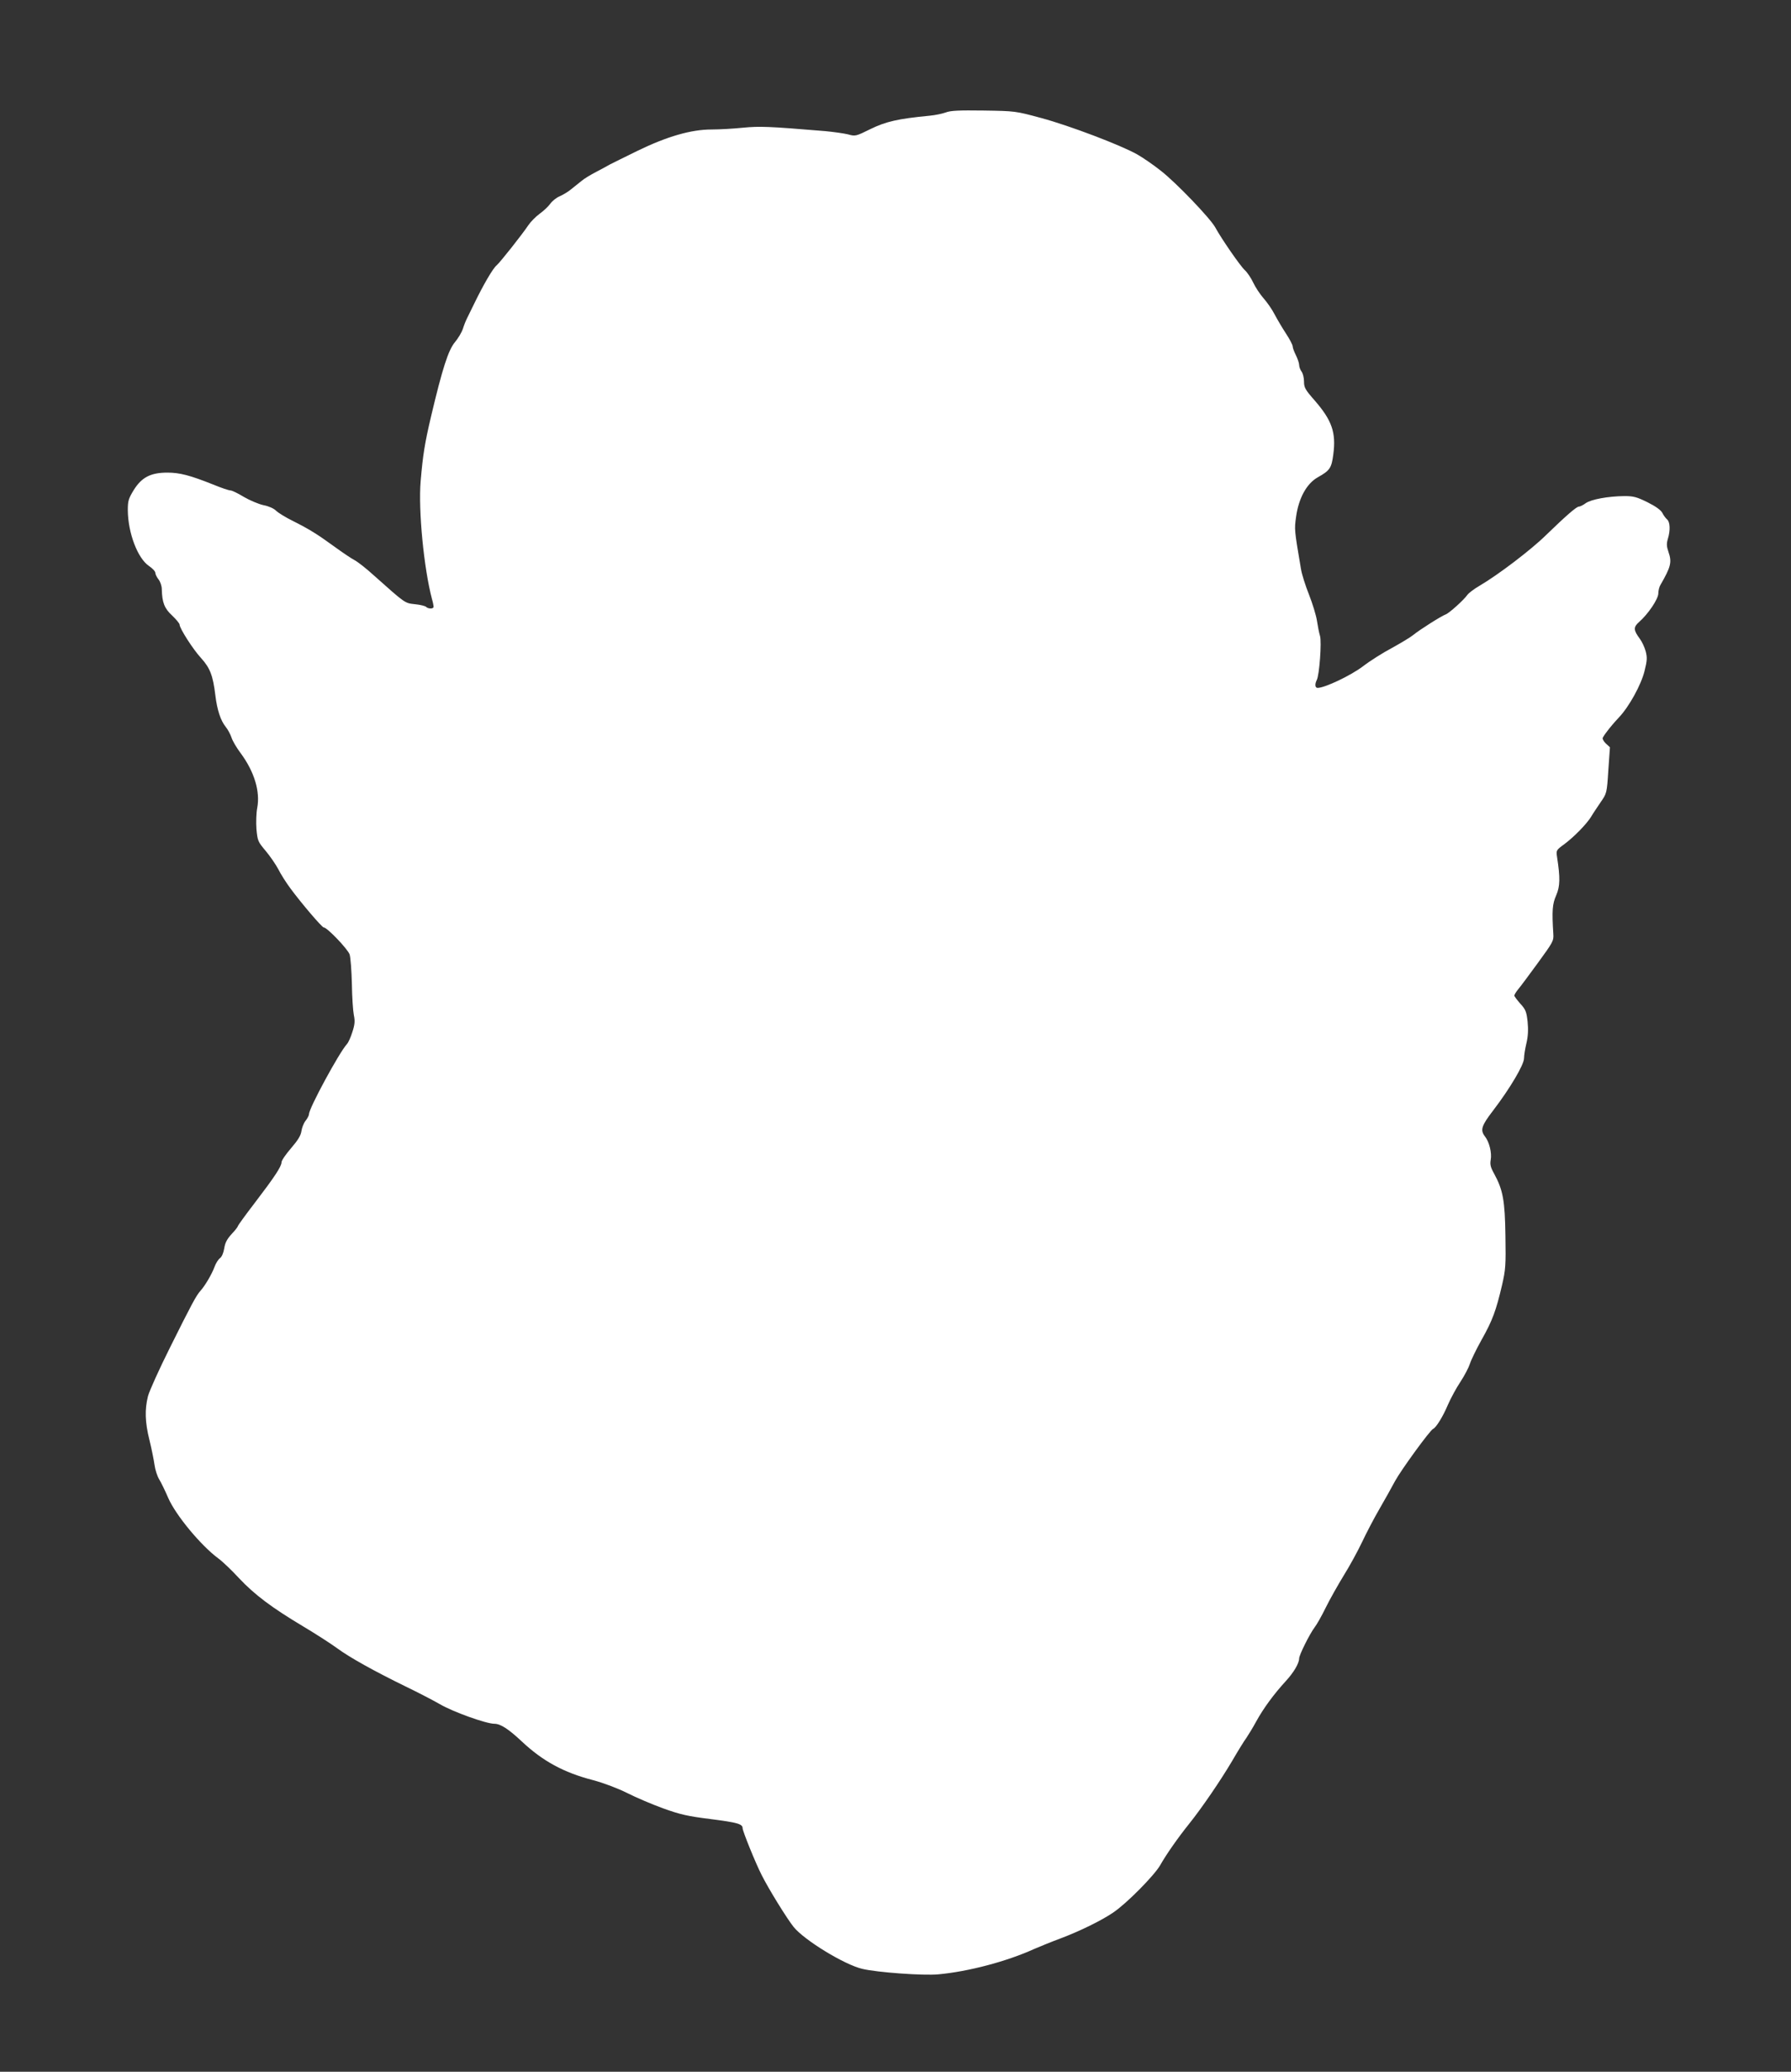
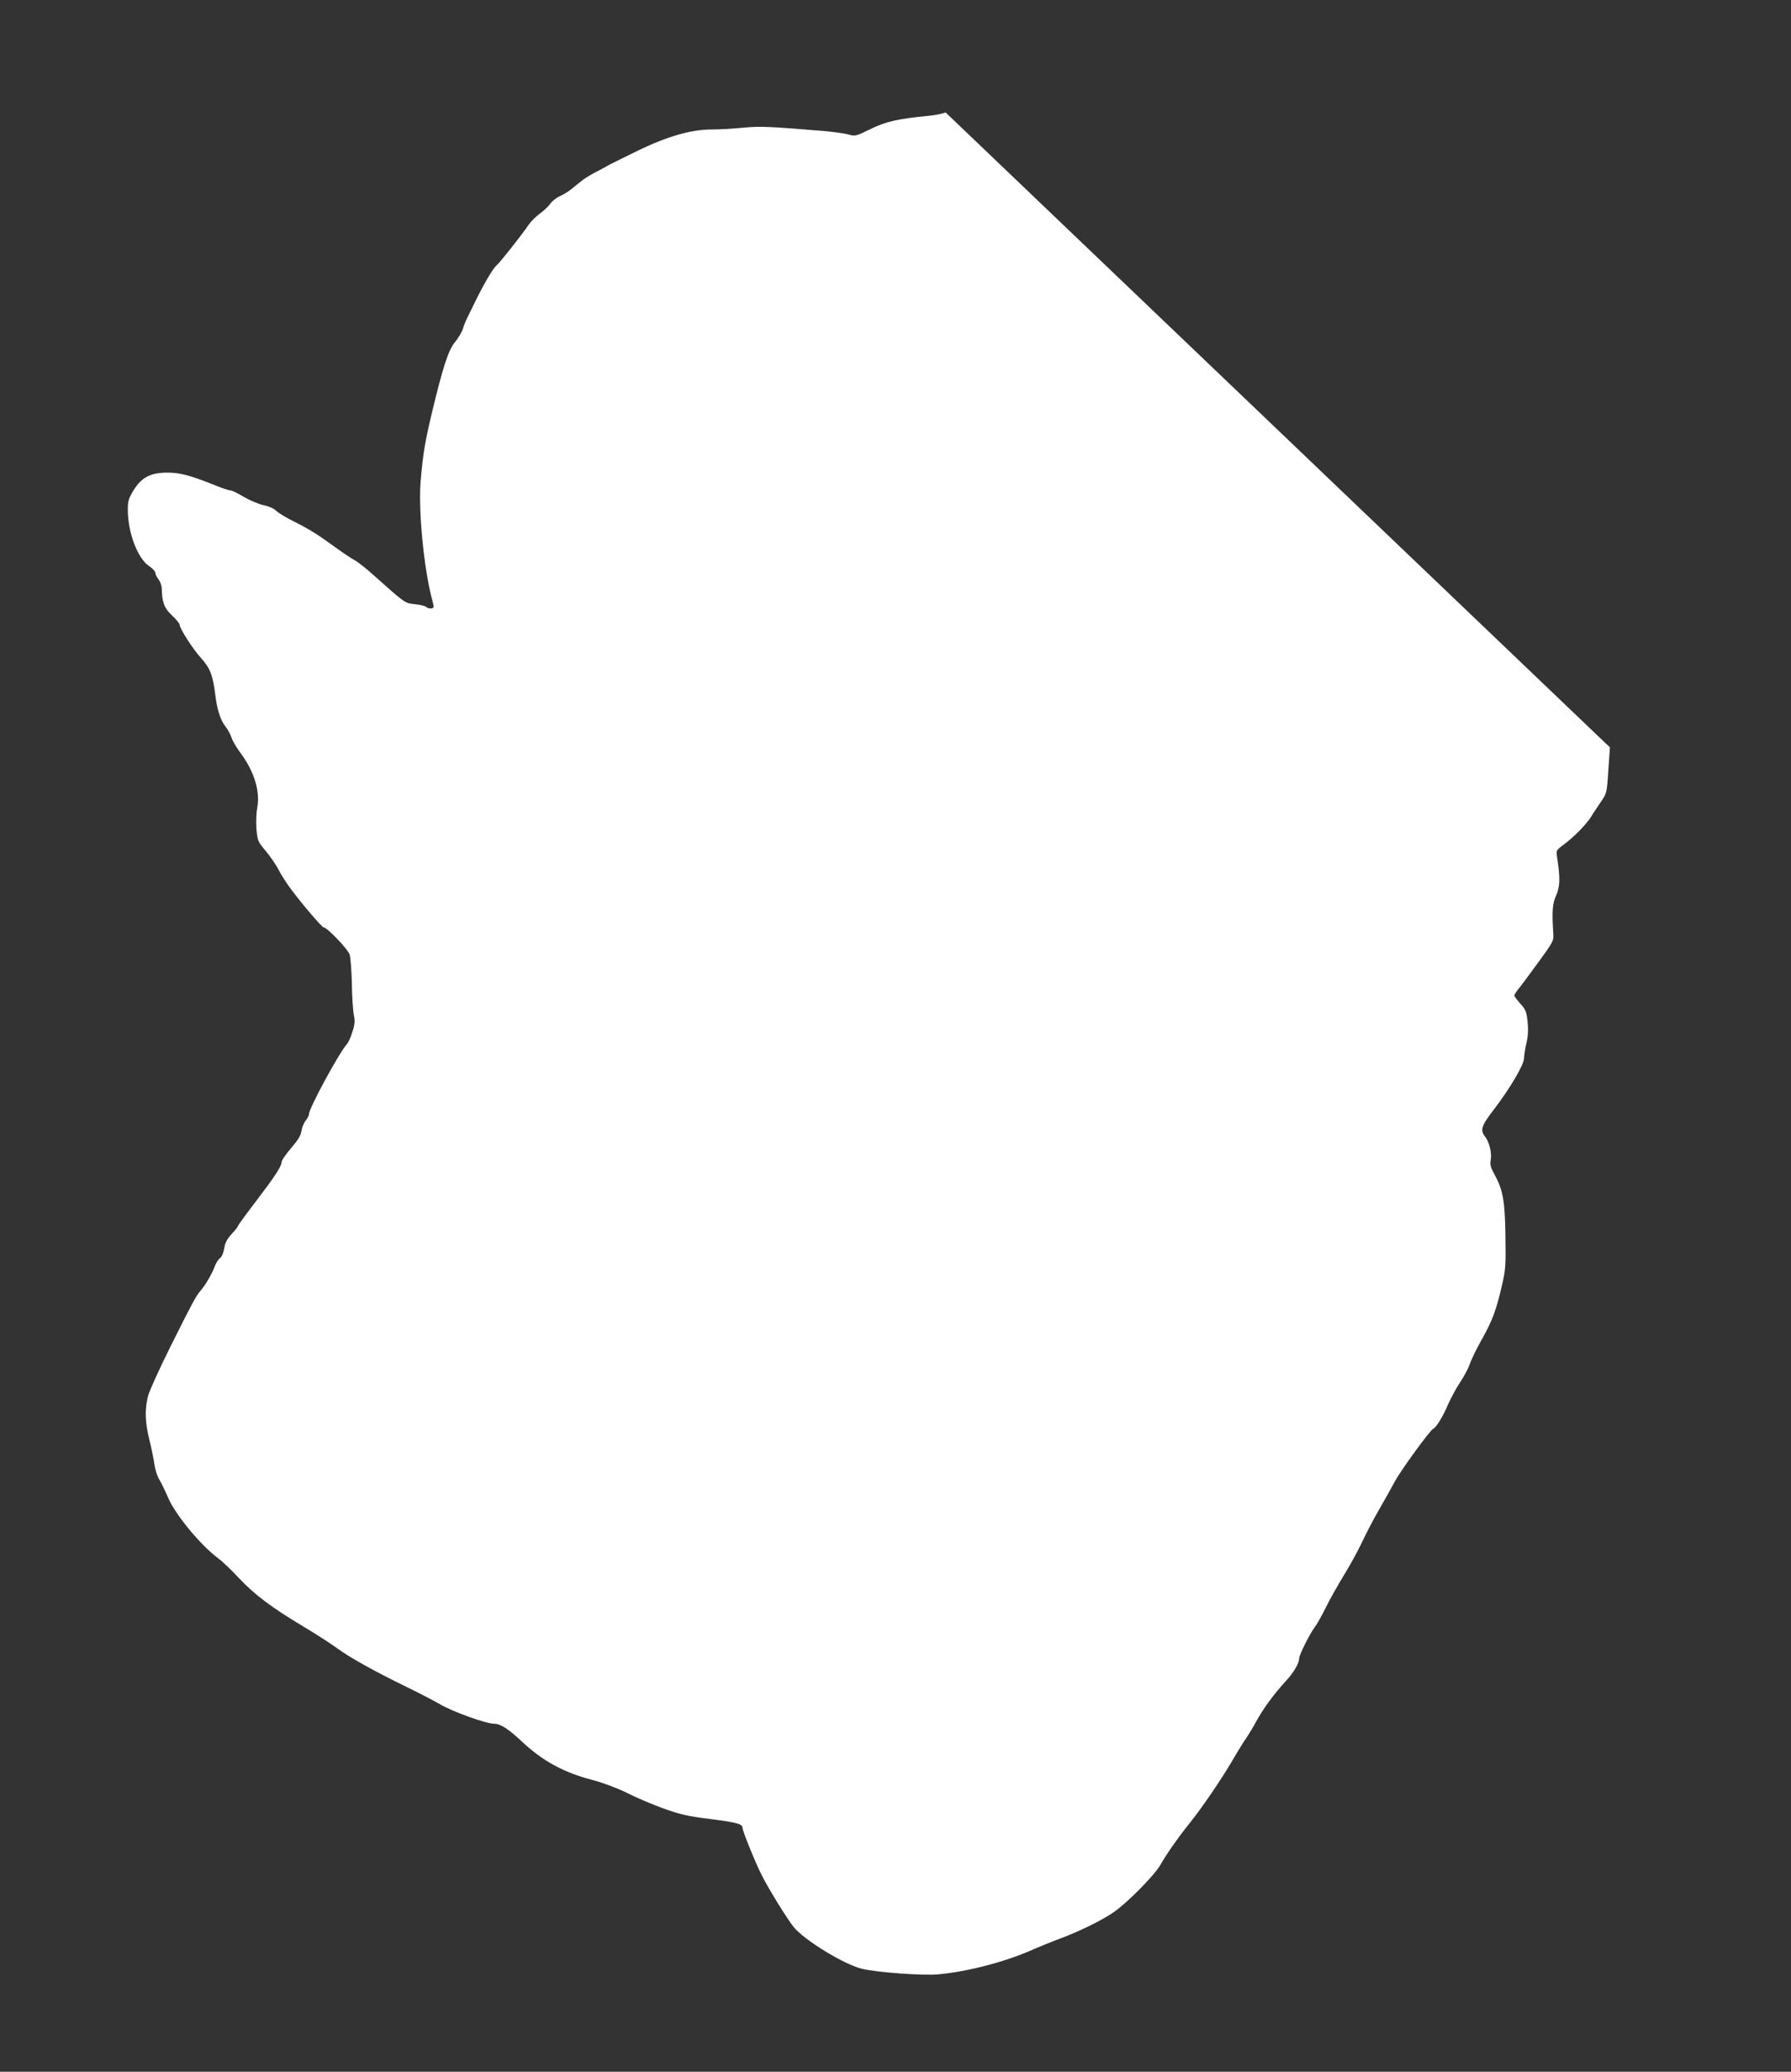
<svg xmlns="http://www.w3.org/2000/svg" version="1.0" width="1107pt" height="1280pt" viewBox="0 0 1107 1280" preserveAspectRatio="xMidYMid meet">
  <rect x="0" y="0" width="1107" height="1280" fill="#333333" stroke="none" />
  <g transform="translate(0,1280) scale(0.1,-0.1)" fill="#ffffff" stroke="none">
-     <path d="M5845 12105 c-22 -8 -67 -17 -100 -20 -197 -19 -269 -36 -364 -82 -91 -45 -94 -46 -140 -33 -25 6 -89 15 -141 20 -352 29 -403 31 -507 21 -59 -6 -146 -11 -195 -11 -125 0 -273 -42 -458 -132 -80 -39 -156 -77 -170 -84 -14 -8 -52 -29 -85 -46 -33 -17 -75 -42 -92 -57 -18 -14 -48 -38 -65 -52 -18 -15 -49 -33 -69 -42 -20 -8 -46 -29 -58 -46 -12 -17 -42 -45 -66 -62 -24 -18 -55 -49 -69 -70 -38 -57 -175 -230 -196 -248 -23 -18 -83 -122 -136 -231 -20 -41 -42 -86 -49 -100 -7 -14 -18 -42 -24 -62 -7 -21 -29 -58 -49 -82 -41 -49 -77 -161 -147 -456 -40 -170 -51 -240 -65 -403 -15 -180 20 -539 70 -728 6 -20 10 -41 10 -48 0 -14 -33 -14 -47 0 -5 5 -36 13 -68 16 -63 7 -57 2 -252 176 -48 44 -103 87 -123 97 -19 10 -74 47 -122 82 -109 79 -154 107 -257 159 -45 22 -92 51 -105 64 -14 14 -46 28 -78 34 -31 7 -85 30 -121 51 -36 22 -73 40 -83 40 -9 0 -58 16 -108 37 -141 56 -205 73 -281 73 -104 0 -159 -29 -208 -107 -33 -54 -37 -68 -37 -125 1 -141 61 -298 131 -345 21 -14 39 -33 39 -42 0 -9 9 -27 20 -41 11 -14 20 -41 20 -60 2 -82 16 -119 64 -163 25 -24 46 -49 46 -56 0 -23 83 -153 133 -207 55 -61 73 -106 88 -229 11 -92 33 -158 65 -197 12 -15 28 -44 35 -65 6 -20 32 -64 57 -97 84 -114 121 -236 102 -337 -6 -30 -8 -88 -5 -131 7 -73 9 -78 57 -135 27 -32 62 -83 78 -113 15 -30 49 -84 76 -120 64 -87 194 -240 205 -240 21 0 149 -134 160 -167 6 -19 12 -101 14 -181 1 -81 7 -168 12 -193 8 -37 6 -59 -9 -105 -10 -32 -25 -66 -34 -75 -48 -53 -234 -396 -234 -432 0 -8 -9 -26 -21 -41 -12 -15 -23 -44 -26 -65 -4 -27 -21 -55 -64 -105 -32 -37 -59 -76 -59 -87 0 -26 -44 -92 -167 -253 -57 -74 -103 -138 -103 -142 0 -4 -17 -26 -39 -49 -28 -31 -40 -54 -45 -88 -5 -29 -15 -52 -26 -60 -11 -8 -26 -32 -34 -54 -16 -44 -58 -116 -87 -148 -26 -29 -53 -79 -188 -350 -66 -132 -127 -267 -136 -300 -21 -83 -19 -161 9 -273 13 -53 27 -122 31 -152 4 -30 17 -70 29 -90 12 -19 37 -71 56 -115 46 -106 202 -294 309 -373 25 -18 83 -73 128 -122 97 -103 202 -182 398 -299 77 -46 170 -106 207 -133 80 -59 230 -142 424 -237 77 -37 173 -87 213 -110 80 -47 286 -121 337 -121 38 0 88 -33 169 -109 129 -121 258 -192 440 -239 67 -18 149 -49 210 -79 55 -28 156 -71 225 -96 106 -38 150 -48 294 -66 164 -21 196 -30 196 -56 0 -18 81 -218 118 -290 46 -91 157 -270 198 -321 67 -82 313 -232 423 -258 90 -22 379 -43 471 -34 186 17 424 80 593 157 37 16 111 46 165 66 114 43 250 109 323 159 83 56 252 227 290 292 37 66 110 170 179 256 78 97 196 270 265 387 36 62 76 127 89 144 12 18 40 63 61 102 44 80 107 166 180 246 52 56 85 113 85 143 0 21 65 151 95 191 13 16 44 71 69 122 25 51 76 141 112 200 37 59 88 153 114 208 26 55 73 145 105 200 32 55 76 134 98 175 37 68 216 314 235 322 18 7 62 78 91 148 18 41 53 106 78 143 25 38 51 88 58 110 7 23 40 91 73 150 67 119 89 179 126 337 22 96 24 121 21 305 -3 218 -15 283 -70 384 -22 39 -26 57 -21 85 8 43 -9 111 -35 144 -31 40 -23 66 50 161 104 136 191 283 191 323 0 18 7 60 15 94 10 43 12 82 7 132 -7 62 -12 75 -45 111 -20 23 -37 45 -37 50 0 5 10 22 23 38 13 15 68 89 122 163 94 129 99 137 96 180 -9 144 -6 185 18 239 24 56 25 107 5 237 -6 40 -5 42 43 77 61 45 139 125 167 170 11 19 38 59 59 90 38 55 39 55 48 198 l10 142 -26 24 c-14 14 -22 29 -18 36 16 29 61 84 99 124 63 66 138 202 159 288 16 64 17 82 7 121 -7 25 -23 60 -36 77 -40 54 -41 72 -5 104 56 49 119 142 119 177 0 17 6 41 13 52 64 111 72 140 50 203 -12 35 -13 52 -4 82 16 52 14 104 -5 120 -8 7 -22 25 -29 40 -10 18 -40 40 -92 66 -67 33 -87 38 -143 38 -100 -1 -205 -20 -239 -44 -16 -12 -35 -21 -42 -21 -15 0 -80 -57 -202 -175 -91 -90 -296 -246 -412 -314 -33 -19 -67 -45 -75 -56 -23 -33 -114 -114 -134 -121 -24 -8 -162 -95 -202 -128 -17 -14 -76 -49 -130 -79 -55 -29 -136 -80 -180 -114 -74 -56 -235 -133 -280 -133 -16 0 -18 23 -5 49 16 30 31 235 20 272 -6 19 -14 61 -19 94 -5 33 -27 105 -49 161 -22 55 -45 127 -50 160 -41 242 -41 242 -30 321 16 115 65 205 134 244 75 42 85 57 96 141 18 136 -8 211 -117 336 -57 65 -64 78 -64 115 0 23 -7 51 -15 61 -8 11 -15 29 -15 41 0 11 -9 38 -20 60 -11 22 -20 46 -20 55 0 9 -19 45 -42 80 -23 35 -54 88 -70 118 -15 30 -46 74 -68 99 -22 25 -51 69 -64 97 -13 28 -36 62 -51 76 -29 26 -148 199 -183 264 -30 56 -243 278 -337 351 -45 36 -111 81 -146 101 -101 57 -419 178 -594 225 -159 43 -161 43 -355 46 -153 2 -204 0 -235 -12z" />
+     <path d="M5845 12105 c-22 -8 -67 -17 -100 -20 -197 -19 -269 -36 -364 -82 -91 -45 -94 -46 -140 -33 -25 6 -89 15 -141 20 -352 29 -403 31 -507 21 -59 -6 -146 -11 -195 -11 -125 0 -273 -42 -458 -132 -80 -39 -156 -77 -170 -84 -14 -8 -52 -29 -85 -46 -33 -17 -75 -42 -92 -57 -18 -14 -48 -38 -65 -52 -18 -15 -49 -33 -69 -42 -20 -8 -46 -29 -58 -46 -12 -17 -42 -45 -66 -62 -24 -18 -55 -49 -69 -70 -38 -57 -175 -230 -196 -248 -23 -18 -83 -122 -136 -231 -20 -41 -42 -86 -49 -100 -7 -14 -18 -42 -24 -62 -7 -21 -29 -58 -49 -82 -41 -49 -77 -161 -147 -456 -40 -170 -51 -240 -65 -403 -15 -180 20 -539 70 -728 6 -20 10 -41 10 -48 0 -14 -33 -14 -47 0 -5 5 -36 13 -68 16 -63 7 -57 2 -252 176 -48 44 -103 87 -123 97 -19 10 -74 47 -122 82 -109 79 -154 107 -257 159 -45 22 -92 51 -105 64 -14 14 -46 28 -78 34 -31 7 -85 30 -121 51 -36 22 -73 40 -83 40 -9 0 -58 16 -108 37 -141 56 -205 73 -281 73 -104 0 -159 -29 -208 -107 -33 -54 -37 -68 -37 -125 1 -141 61 -298 131 -345 21 -14 39 -33 39 -42 0 -9 9 -27 20 -41 11 -14 20 -41 20 -60 2 -82 16 -119 64 -163 25 -24 46 -49 46 -56 0 -23 83 -153 133 -207 55 -61 73 -106 88 -229 11 -92 33 -158 65 -197 12 -15 28 -44 35 -65 6 -20 32 -64 57 -97 84 -114 121 -236 102 -337 -6 -30 -8 -88 -5 -131 7 -73 9 -78 57 -135 27 -32 62 -83 78 -113 15 -30 49 -84 76 -120 64 -87 194 -240 205 -240 21 0 149 -134 160 -167 6 -19 12 -101 14 -181 1 -81 7 -168 12 -193 8 -37 6 -59 -9 -105 -10 -32 -25 -66 -34 -75 -48 -53 -234 -396 -234 -432 0 -8 -9 -26 -21 -41 -12 -15 -23 -44 -26 -65 -4 -27 -21 -55 -64 -105 -32 -37 -59 -76 -59 -87 0 -26 -44 -92 -167 -253 -57 -74 -103 -138 -103 -142 0 -4 -17 -26 -39 -49 -28 -31 -40 -54 -45 -88 -5 -29 -15 -52 -26 -60 -11 -8 -26 -32 -34 -54 -16 -44 -58 -116 -87 -148 -26 -29 -53 -79 -188 -350 -66 -132 -127 -267 -136 -300 -21 -83 -19 -161 9 -273 13 -53 27 -122 31 -152 4 -30 17 -70 29 -90 12 -19 37 -71 56 -115 46 -106 202 -294 309 -373 25 -18 83 -73 128 -122 97 -103 202 -182 398 -299 77 -46 170 -106 207 -133 80 -59 230 -142 424 -237 77 -37 173 -87 213 -110 80 -47 286 -121 337 -121 38 0 88 -33 169 -109 129 -121 258 -192 440 -239 67 -18 149 -49 210 -79 55 -28 156 -71 225 -96 106 -38 150 -48 294 -66 164 -21 196 -30 196 -56 0 -18 81 -218 118 -290 46 -91 157 -270 198 -321 67 -82 313 -232 423 -258 90 -22 379 -43 471 -34 186 17 424 80 593 157 37 16 111 46 165 66 114 43 250 109 323 159 83 56 252 227 290 292 37 66 110 170 179 256 78 97 196 270 265 387 36 62 76 127 89 144 12 18 40 63 61 102 44 80 107 166 180 246 52 56 85 113 85 143 0 21 65 151 95 191 13 16 44 71 69 122 25 51 76 141 112 200 37 59 88 153 114 208 26 55 73 145 105 200 32 55 76 134 98 175 37 68 216 314 235 322 18 7 62 78 91 148 18 41 53 106 78 143 25 38 51 88 58 110 7 23 40 91 73 150 67 119 89 179 126 337 22 96 24 121 21 305 -3 218 -15 283 -70 384 -22 39 -26 57 -21 85 8 43 -9 111 -35 144 -31 40 -23 66 50 161 104 136 191 283 191 323 0 18 7 60 15 94 10 43 12 82 7 132 -7 62 -12 75 -45 111 -20 23 -37 45 -37 50 0 5 10 22 23 38 13 15 68 89 122 163 94 129 99 137 96 180 -9 144 -6 185 18 239 24 56 25 107 5 237 -6 40 -5 42 43 77 61 45 139 125 167 170 11 19 38 59 59 90 38 55 39 55 48 198 l10 142 -26 24 z" />
  </g>
</svg>